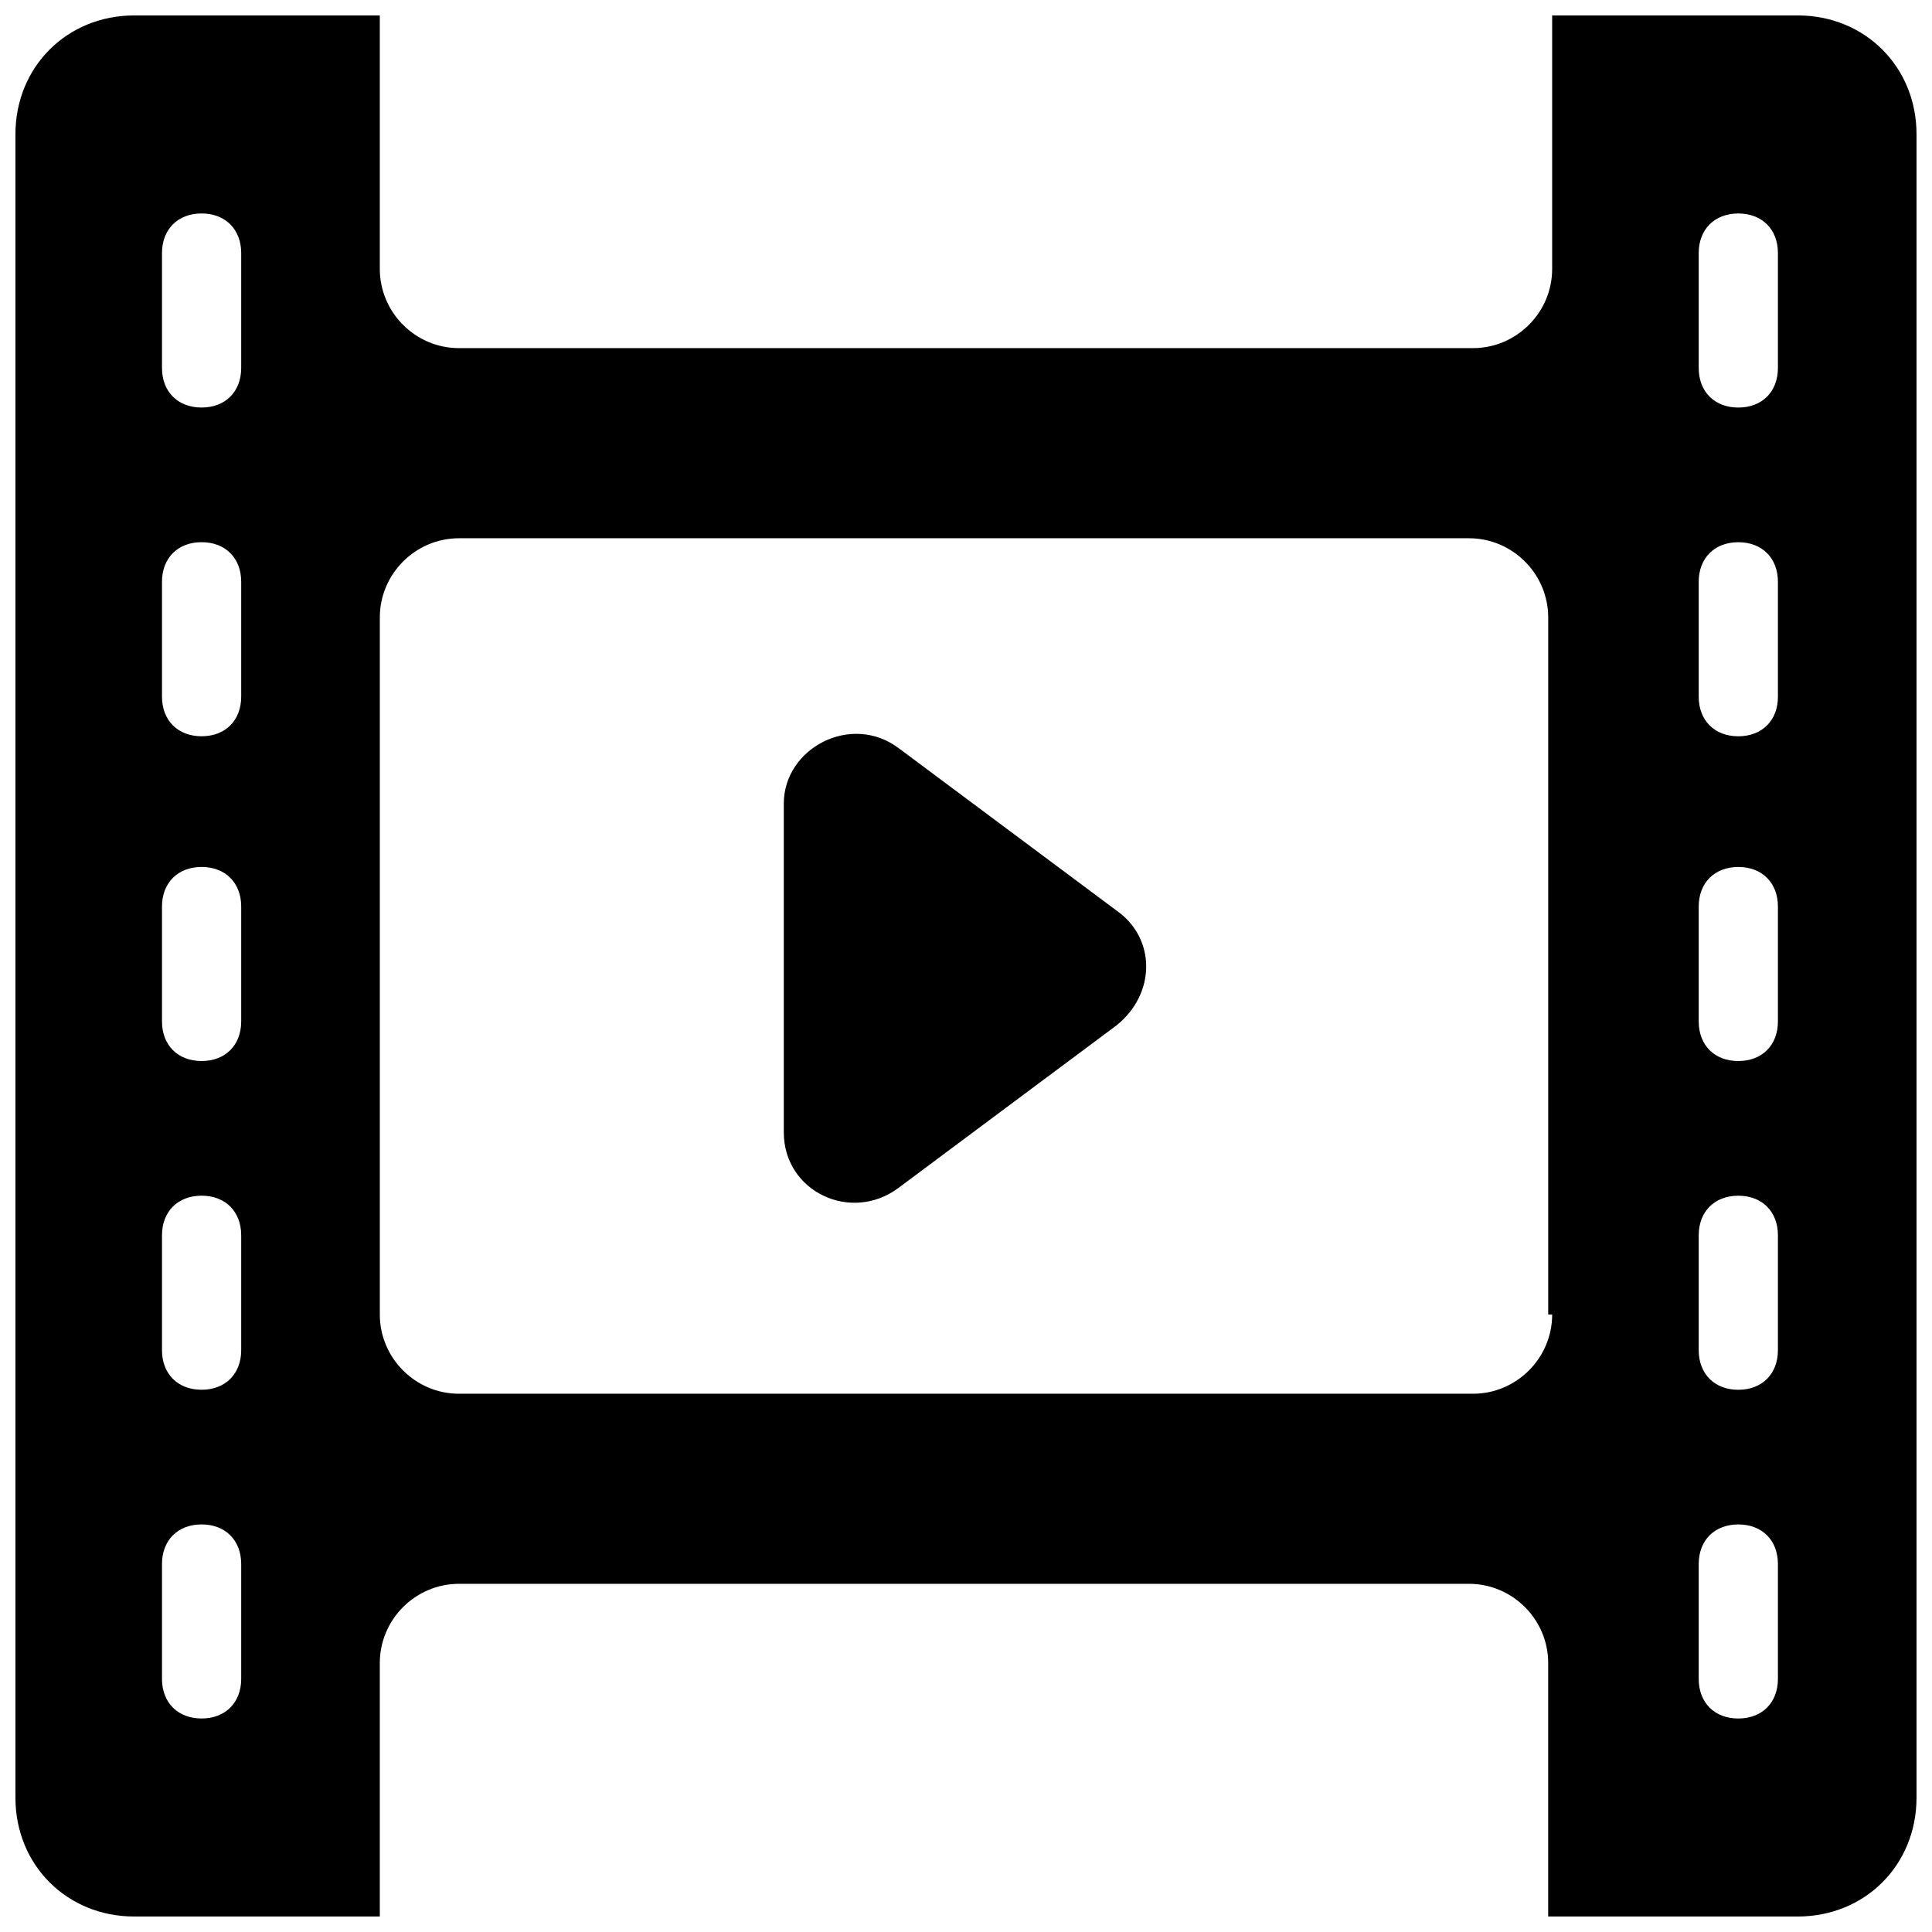
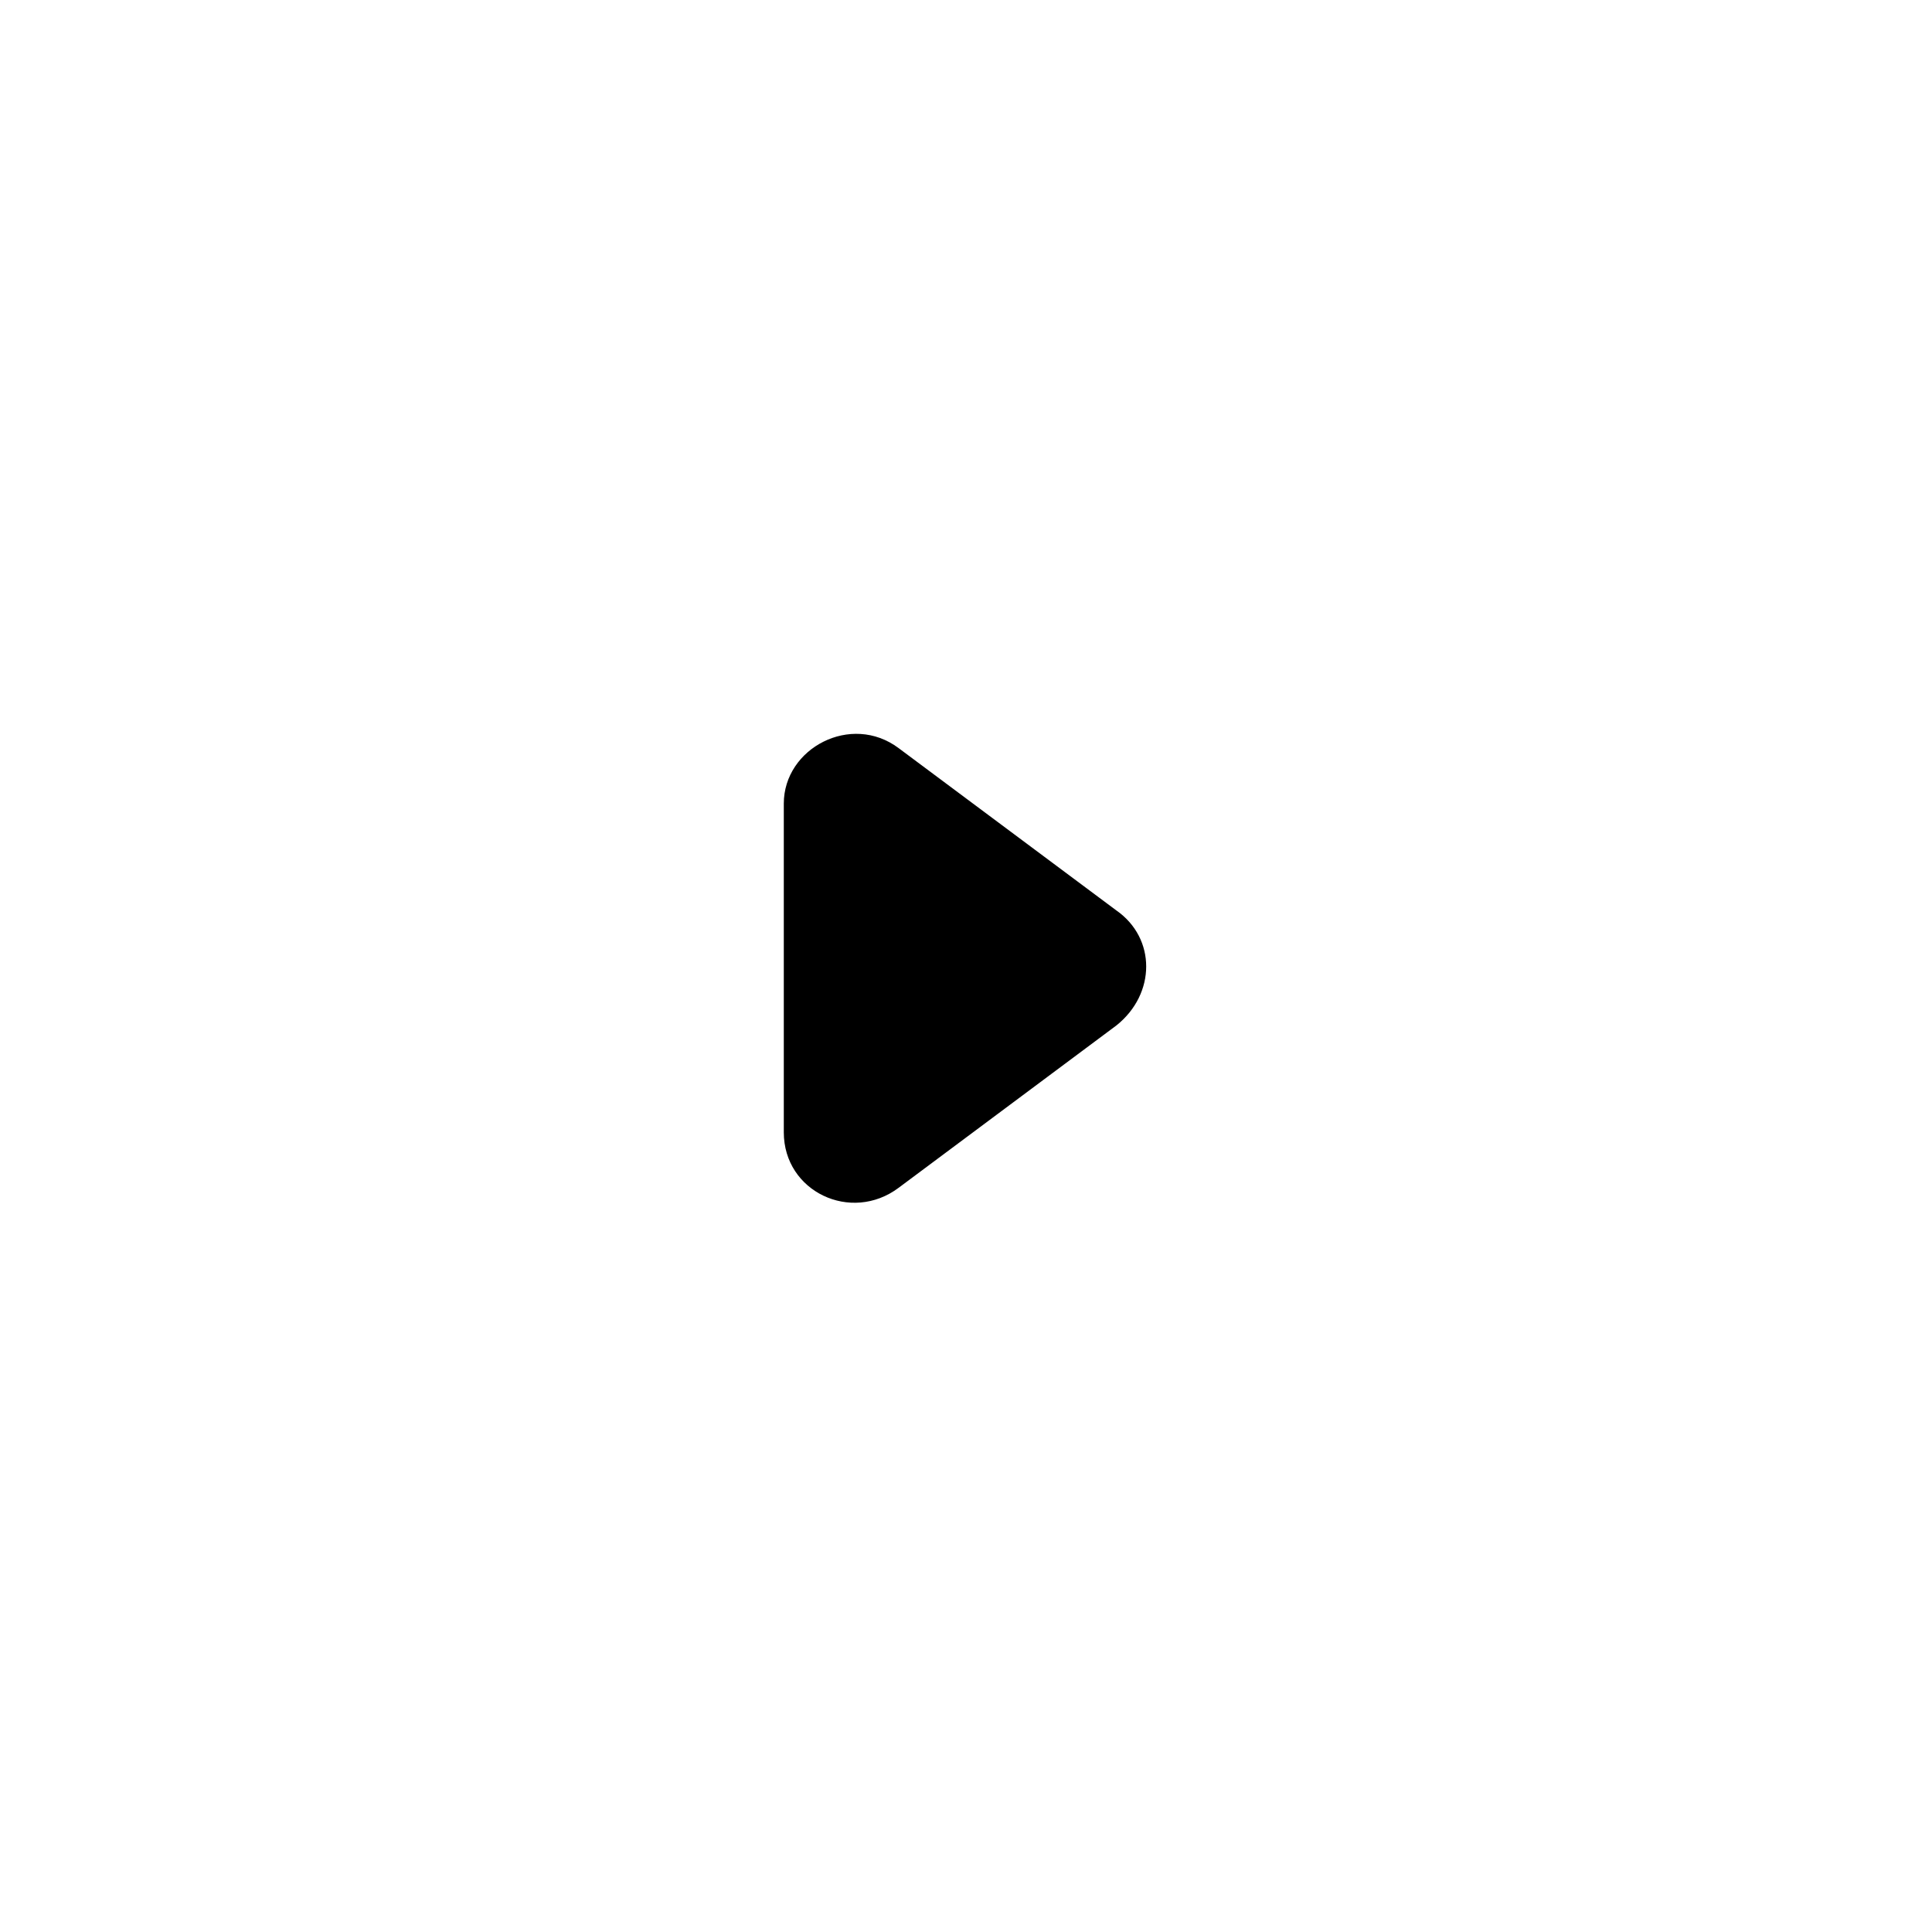
<svg xmlns="http://www.w3.org/2000/svg" width="800px" height="800px" version="1.1" viewBox="144 144 512 512">
  <defs>
    <clipPath id="a">
-       <path d="m148.09 148.09h503.81v503.81h-503.81z" />
-     </clipPath>
+       </clipPath>
  </defs>
  <g clip-path="url(#a)">
-     <path d="m620.41 148.09h-65.074v67.176c0 11.547-9.445 20.992-20.992 20.992h-268.7c-11.547 0-20.992-9.445-20.992-20.992v-67.176h-65.074c-17.844 0-31.488 13.645-31.488 31.488v440.83c0 17.844 13.645 31.488 31.488 31.488h65.074v-67.176c0-11.547 9.445-20.992 20.992-20.992h267.65c11.547 0 20.992 9.445 20.992 20.992v67.176h66.125c17.844 0 31.488-13.645 31.488-31.488v-440.83c0-17.844-13.645-31.488-31.488-31.488zm-412.49 440.83c0 6.297-4.199 10.496-10.496 10.496s-10.496-4.199-10.496-10.496v-30.438c0-6.297 4.199-10.496 10.496-10.496s10.496 4.199 10.496 10.496zm0-87.117c0 6.297-4.199 10.496-10.496 10.496s-10.496-4.199-10.496-10.496v-30.438c0-6.297 4.199-10.496 10.496-10.496s10.496 4.199 10.496 10.496zm0-87.117c0 6.297-4.199 10.496-10.496 10.496s-10.496-4.199-10.496-10.496v-30.438c0-6.297 4.199-10.496 10.496-10.496s10.496 4.199 10.496 10.496zm0-86.066c0 6.297-4.199 10.496-10.496 10.496s-10.496-4.199-10.496-10.496v-30.438c0-6.297 4.199-10.496 10.496-10.496s10.496 4.199 10.496 10.496zm0-87.117c0 6.297-4.199 10.496-10.496 10.496s-10.496-4.199-10.496-10.496v-30.438c0-6.297 4.199-10.496 10.496-10.496s10.496 4.199 10.496 10.496zm347.42 250.86c0 11.547-9.445 20.992-20.992 20.992h-268.7c-11.547 0-20.992-9.445-20.992-20.992v-184.73c0-11.547 9.445-20.992 20.992-20.992h267.65c11.547 0 20.992 9.445 20.992 20.992v184.73zm59.828 96.562c0 6.297-4.199 10.496-10.496 10.496s-10.496-4.199-10.496-10.496v-30.438c0-6.297 4.199-10.496 10.496-10.496s10.496 4.199 10.496 10.496zm0-87.117c0 6.297-4.199 10.496-10.496 10.496s-10.496-4.199-10.496-10.496v-30.438c0-6.297 4.199-10.496 10.496-10.496s10.496 4.199 10.496 10.496zm0-87.117c0 6.297-4.199 10.496-10.496 10.496s-10.496-4.199-10.496-10.496v-30.438c0-6.297 4.199-10.496 10.496-10.496s10.496 4.199 10.496 10.496zm0-86.066c0 6.297-4.199 10.496-10.496 10.496s-10.496-4.199-10.496-10.496v-30.438c0-6.297 4.199-10.496 10.496-10.496s10.496 4.199 10.496 10.496zm0-87.117c0 6.297-4.199 10.496-10.496 10.496s-10.496-4.199-10.496-10.496v-30.438c0-6.297 4.199-10.496 10.496-10.496s10.496 4.199 10.496 10.496z" />
-   </g>
+     </g>
  <path d="m439.88 385.3-57.727-43.035c-12.594-9.445-30.438 0-30.438 14.695v87.117c0 15.742 17.844 24.141 30.438 14.695l57.727-43.035c10.496-8.395 10.496-23.09 0-30.438z" />
</svg>